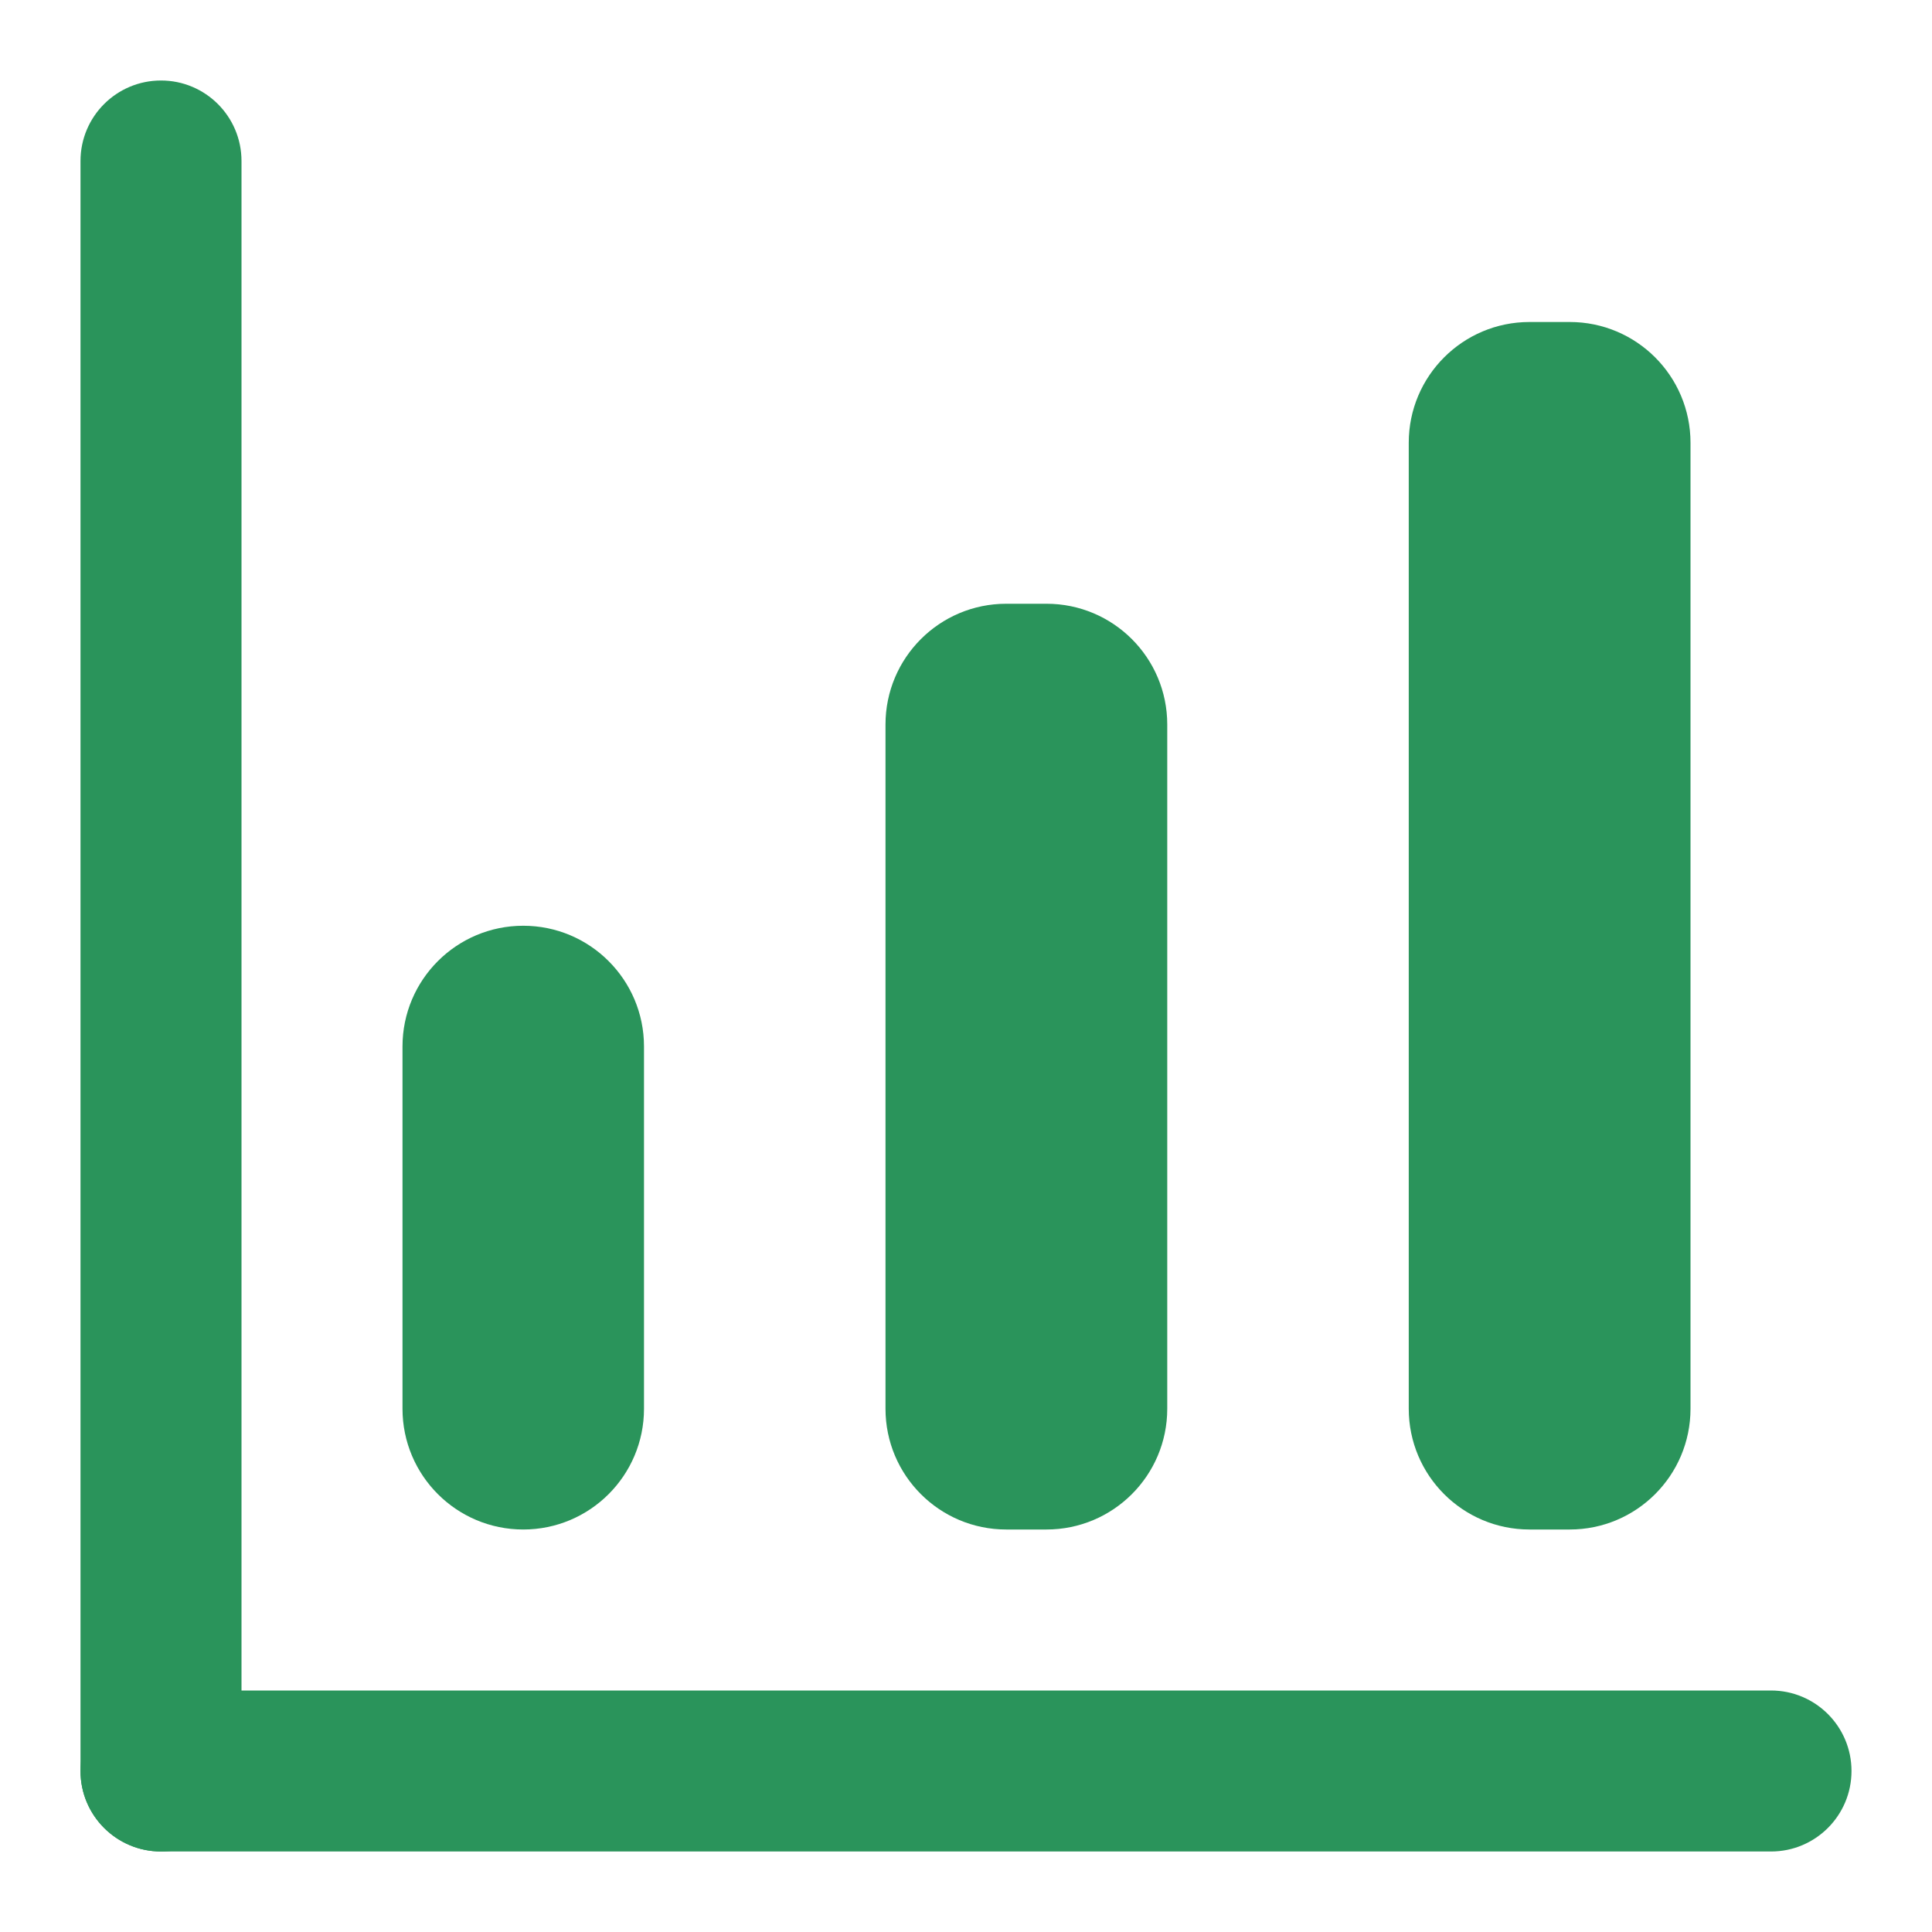
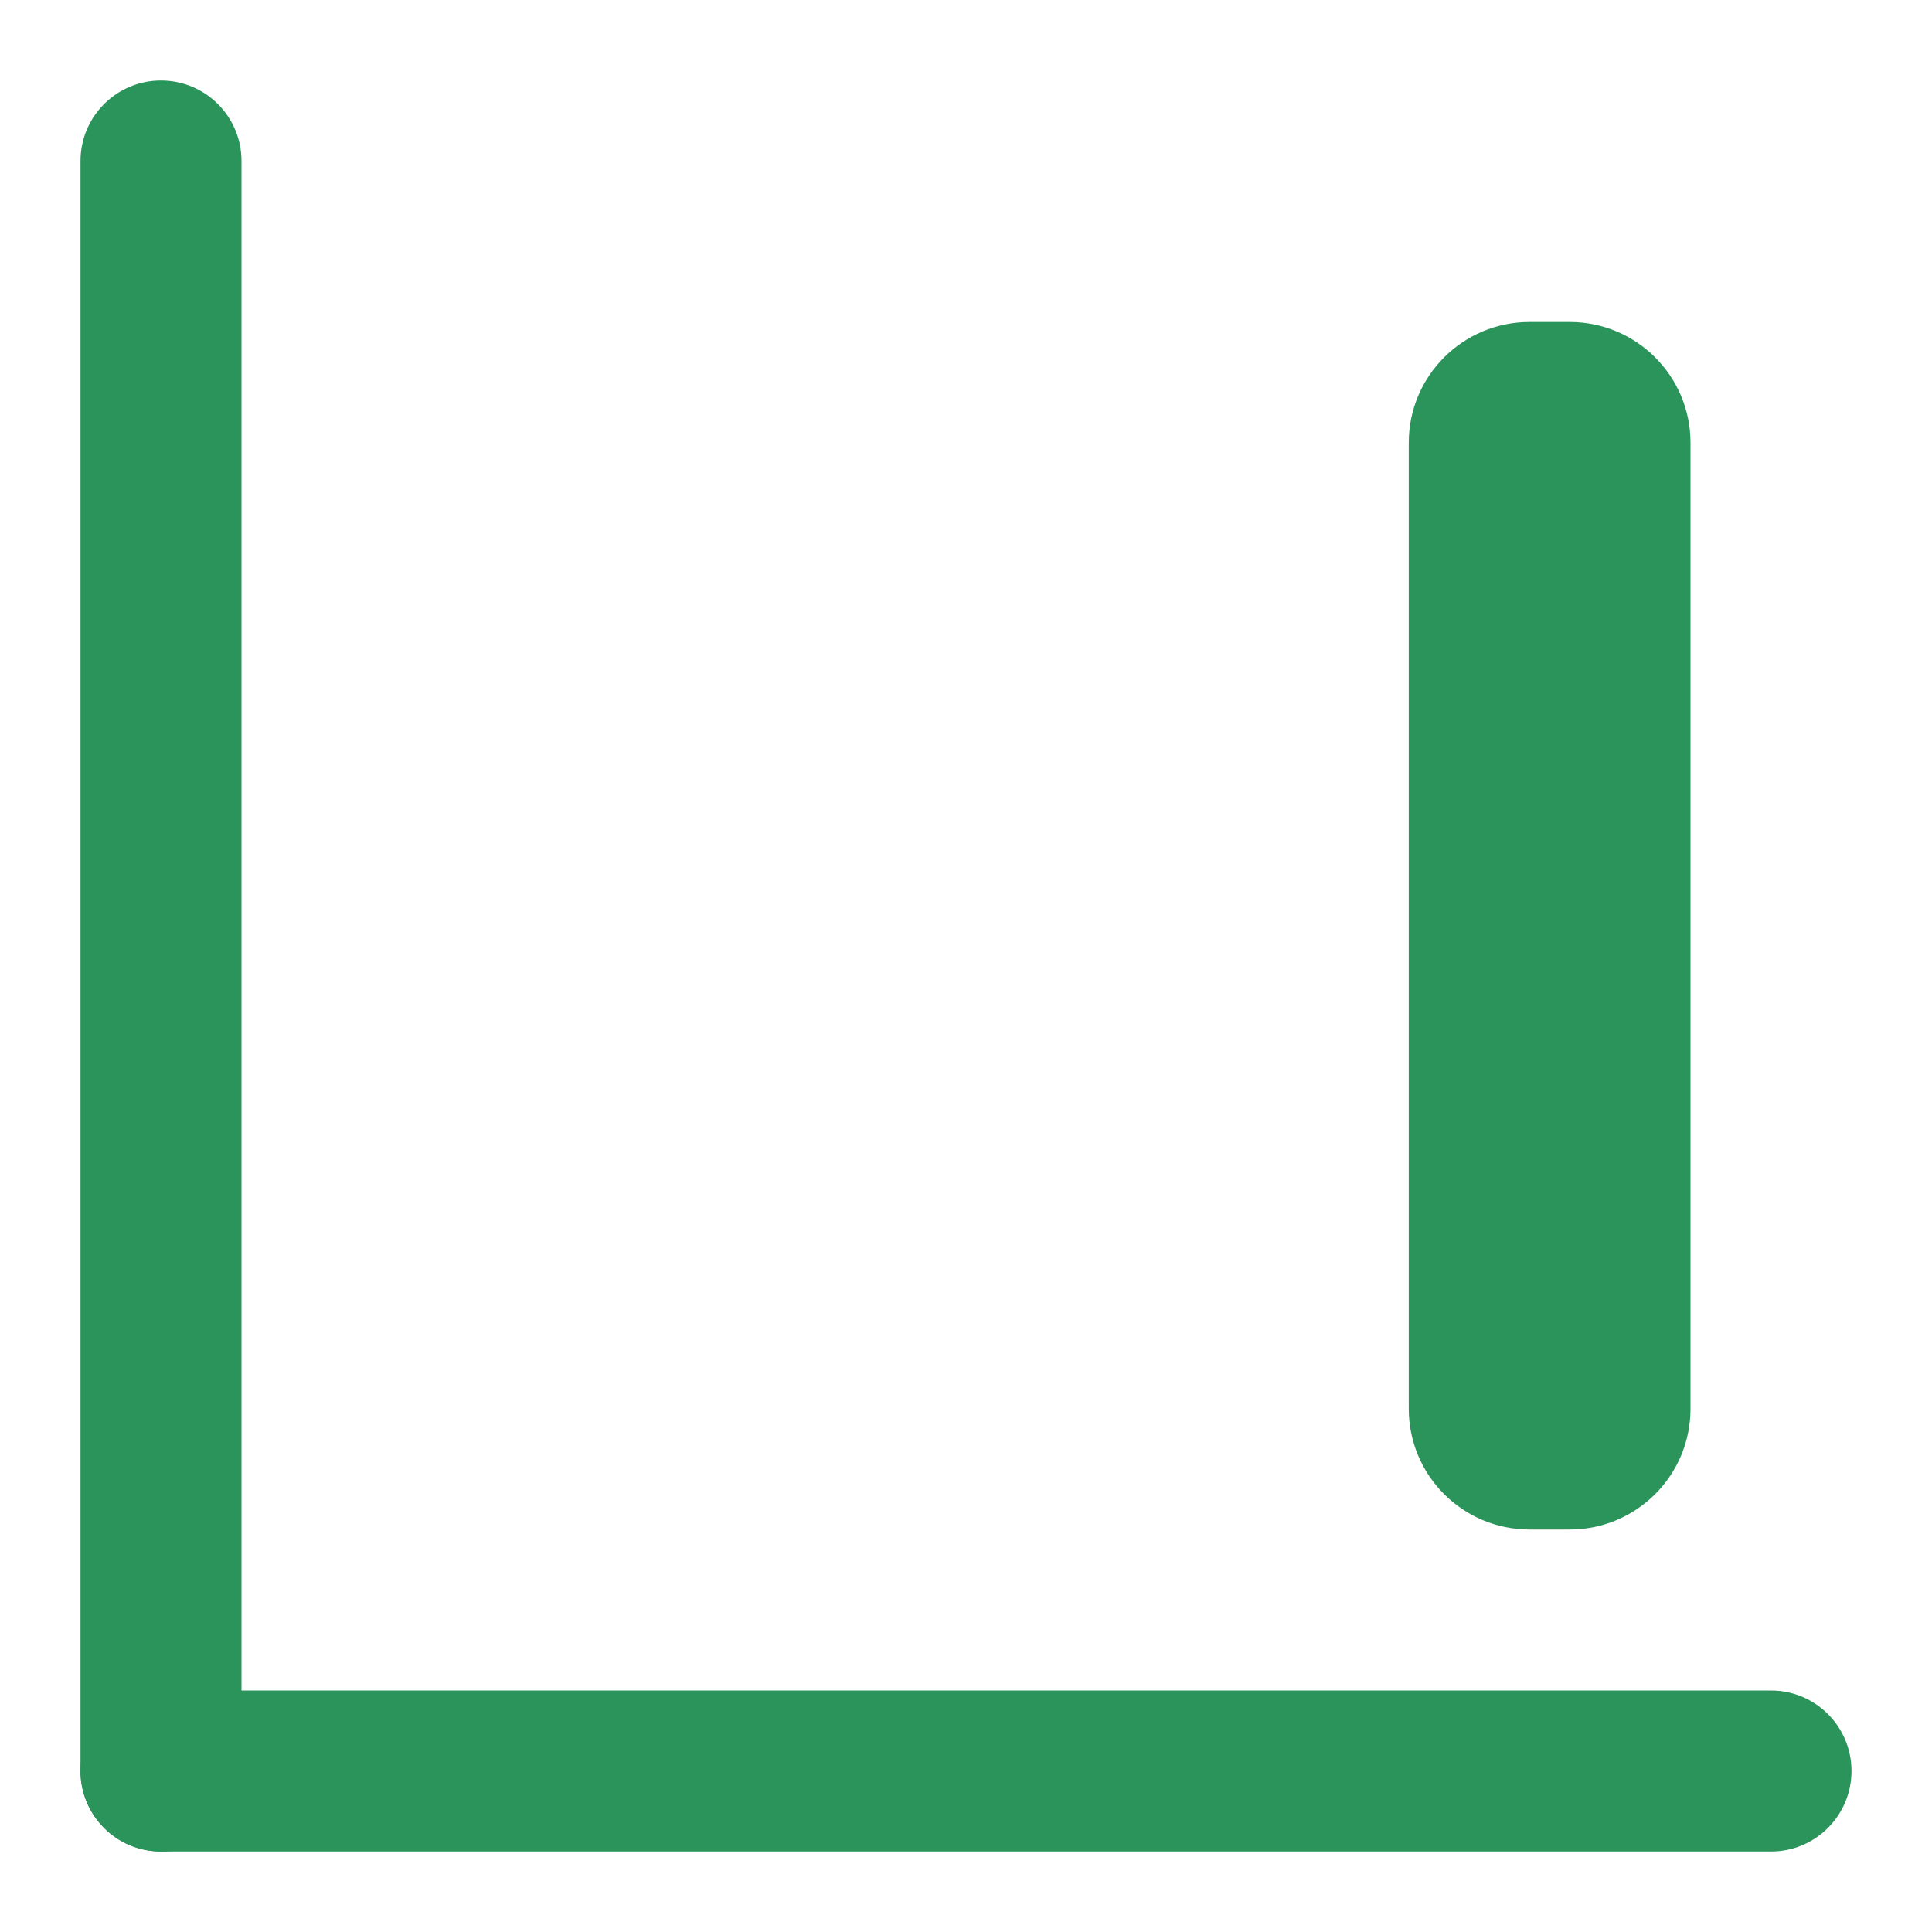
<svg xmlns="http://www.w3.org/2000/svg" width="60" height="60" viewBox="0 0 60 60" fill="none">
-   <path d="M20 32.5C20 30.429 18.321 28.75 16.25 28.75C14.179 28.75 12.5 30.429 12.5 32.5V43.75C12.5 45.821 14.179 47.5 16.25 47.5C18.321 47.5 20 45.821 20 43.75V32.5Z" fill="#2A945B" />
-   <path d="M32.5 18.75H31.25C29.179 18.75 27.5 20.429 27.5 22.5V43.75C27.5 45.821 29.179 47.5 31.25 47.5H32.5C34.571 47.5 36.25 45.821 36.25 43.75V22.5C36.25 20.429 34.571 18.75 32.5 18.75Z" fill="#2A945B" />
  <path d="M48.75 10H47.5C45.429 10 43.75 11.679 43.75 13.75V43.75C43.75 45.821 45.429 47.5 47.5 47.5H48.75C50.821 47.5 52.5 45.821 52.5 43.75V13.75C52.5 11.679 50.821 10 48.75 10Z" fill="#2A945B" />
  <path d="M7.5 5C7.5 3.619 6.381 2.5 5 2.5C3.619 2.5 2.5 3.619 2.5 5V55C2.5 56.381 3.619 57.5 5 57.5C6.381 57.5 7.5 56.381 7.5 55V5Z" fill="#2A945B" />
  <path d="M55 52.5H5C3.619 52.5 2.5 53.619 2.5 55C2.5 56.381 3.619 57.5 5 57.5H55C56.381 57.5 57.5 56.381 57.5 55C57.5 53.619 56.381 52.5 55 52.5Z" fill="#2A945B" />
</svg>